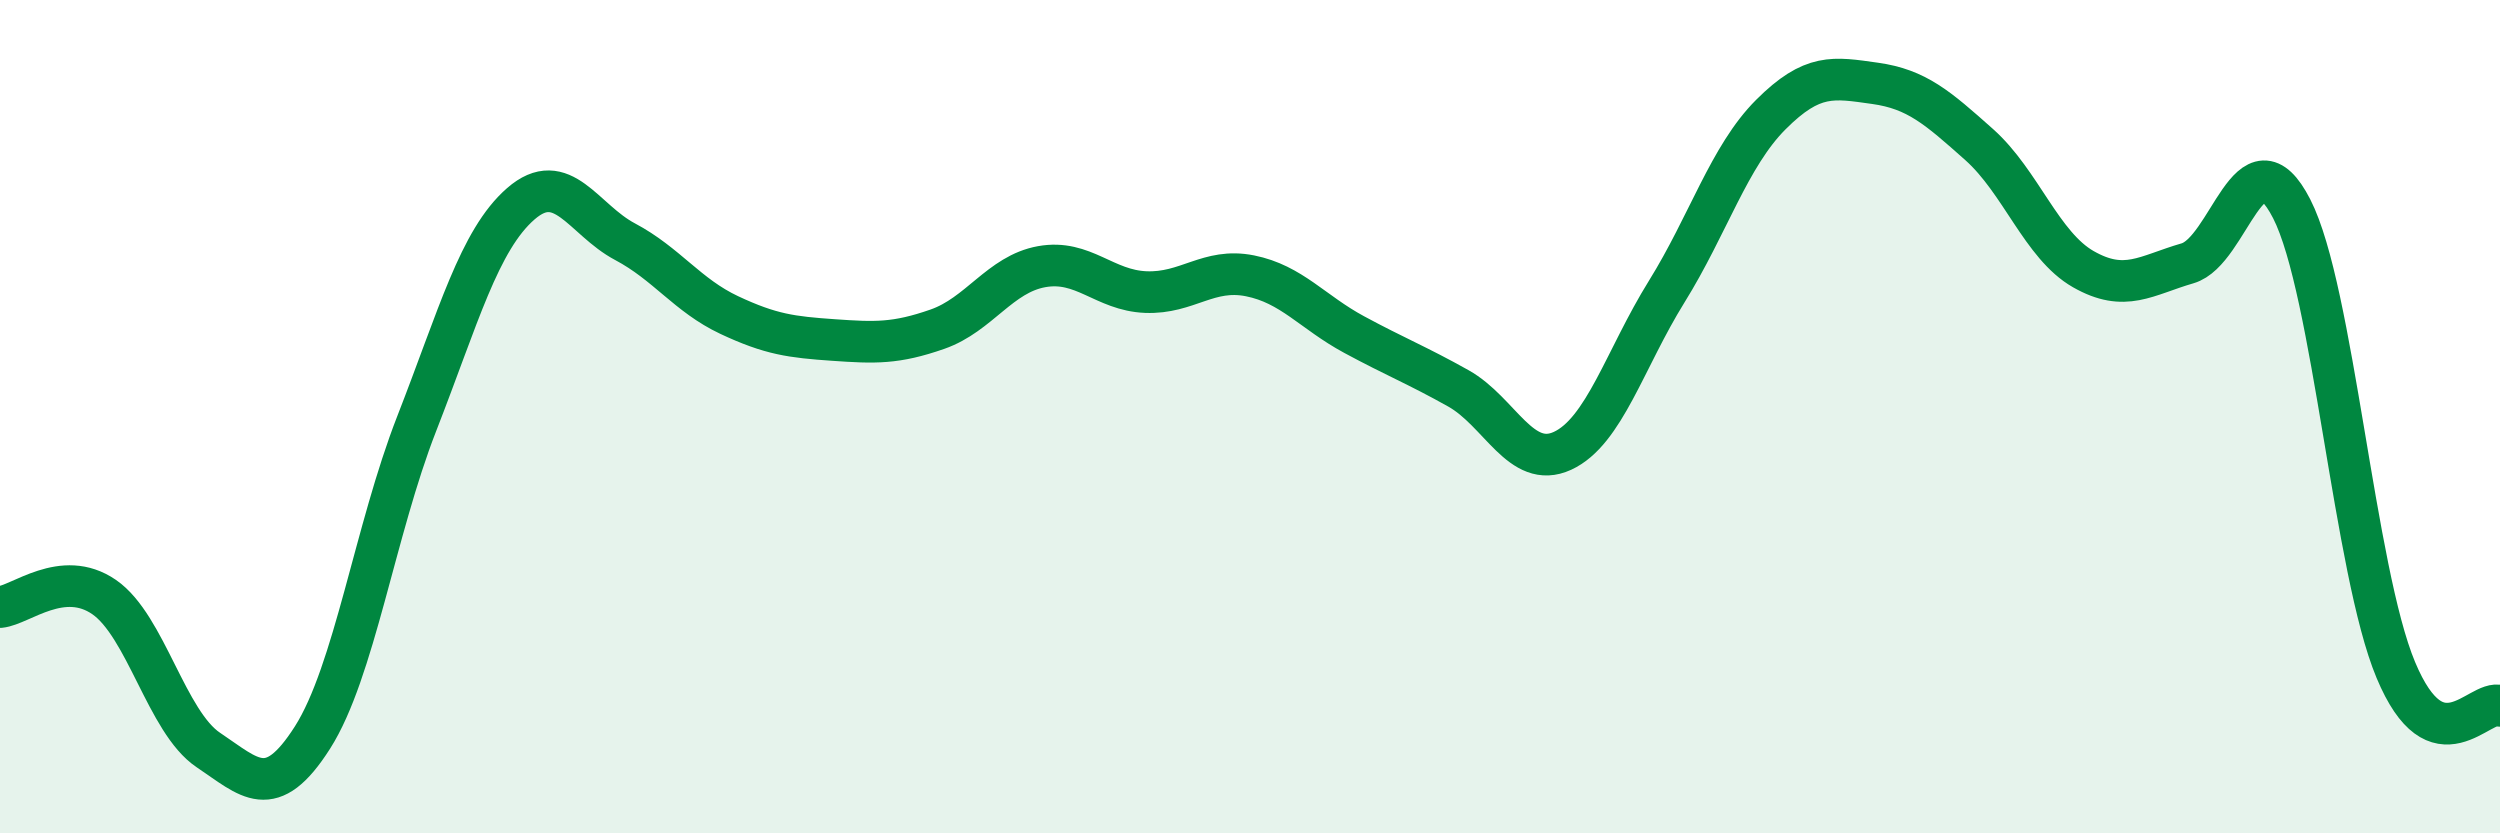
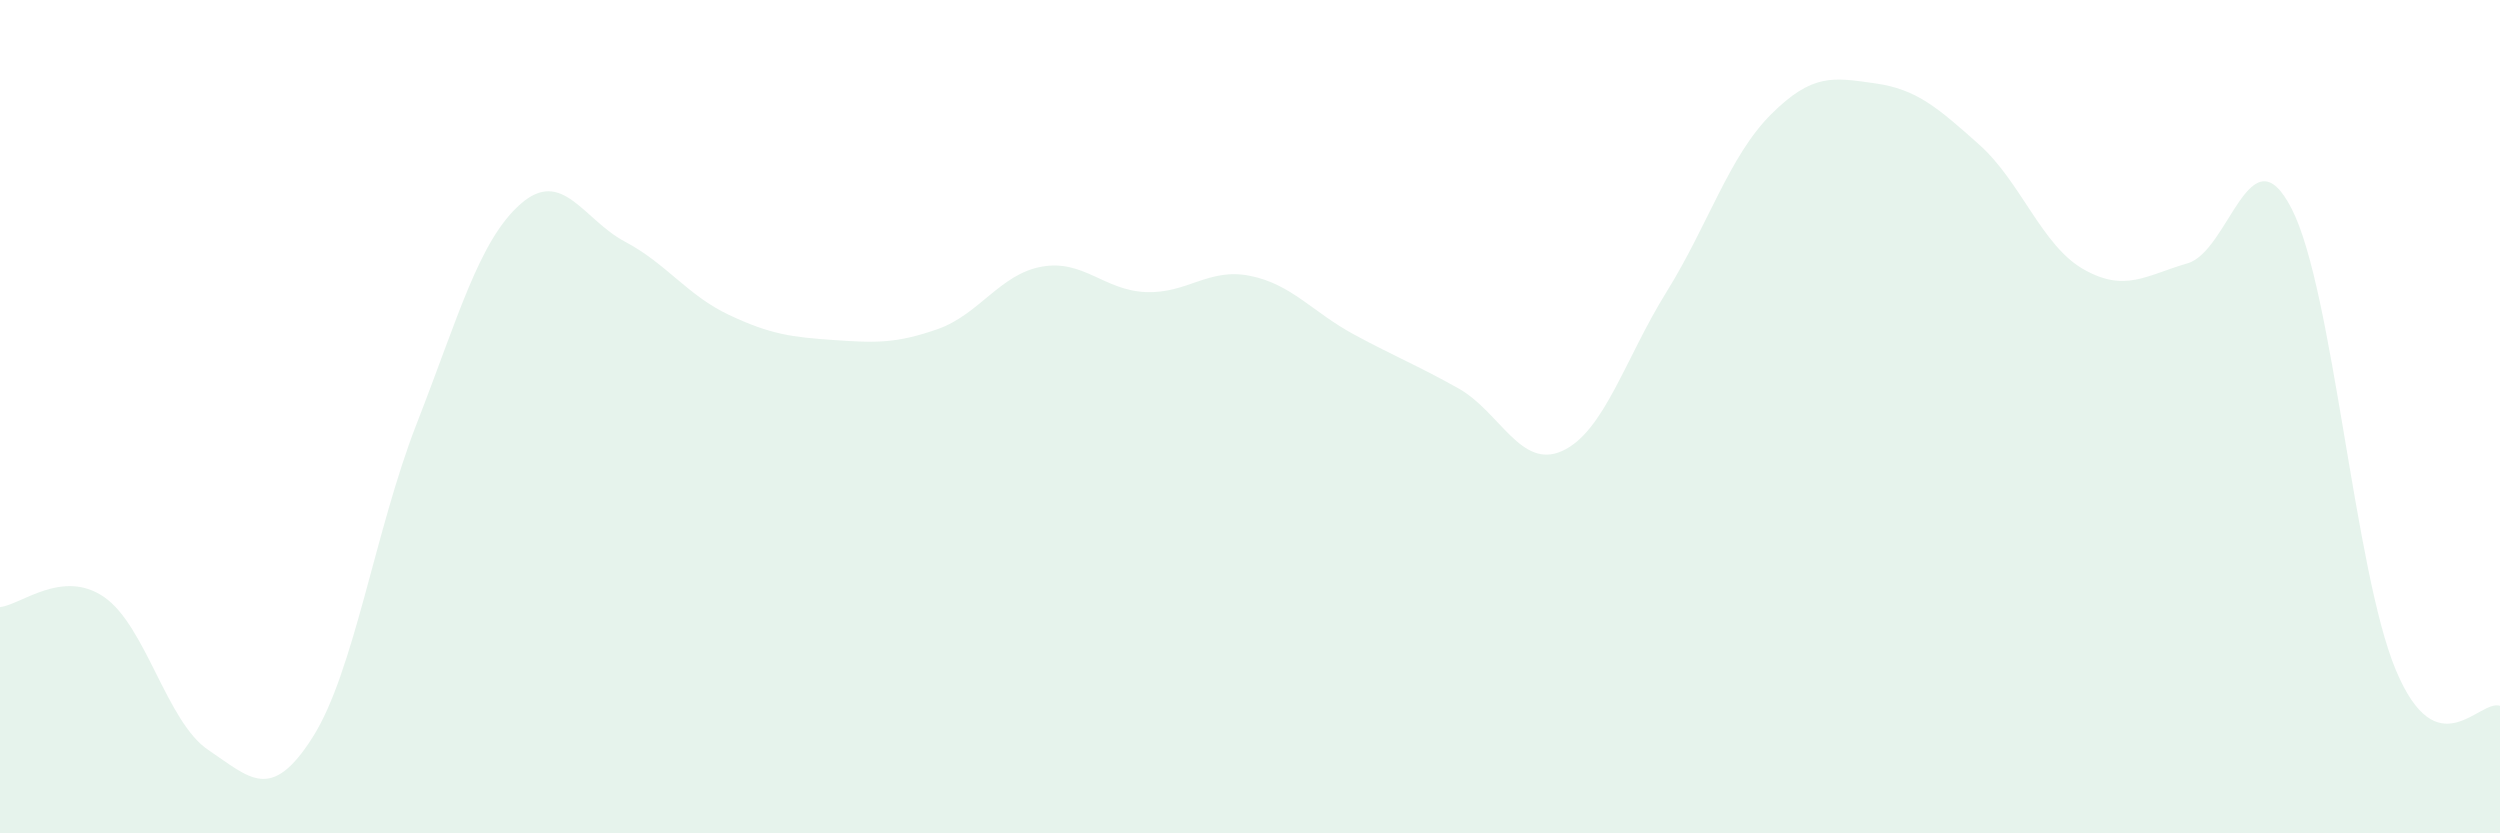
<svg xmlns="http://www.w3.org/2000/svg" width="60" height="20" viewBox="0 0 60 20">
  <path d="M 0,14.57 C 0.5,14.52 1.5,13.64 2.5,14.33 C 3.5,15.02 4,17.33 5,18 C 6,18.67 6.5,19.27 7.5,17.7 C 8.5,16.13 9,12.73 10,10.17 C 11,7.61 11.5,5.76 12.5,4.89 C 13.5,4.02 14,5.27 15,5.8 C 16,6.33 16.5,7.09 17.5,7.56 C 18.5,8.03 19,8.09 20,8.16 C 21,8.23 21.5,8.25 22.5,7.9 C 23.5,7.55 24,6.58 25,6.4 C 26,6.22 26.5,6.97 27.5,7.01 C 28.5,7.05 29,6.42 30,6.62 C 31,6.82 31.5,7.49 32.5,8.03 C 33.5,8.57 34,8.76 35,9.32 C 36,9.88 36.5,11.28 37.5,10.82 C 38.5,10.36 39,8.61 40,7 C 41,5.39 41.5,3.75 42.5,2.75 C 43.5,1.75 44,1.86 45,2 C 46,2.14 46.5,2.58 47.5,3.47 C 48.5,4.36 49,5.89 50,6.46 C 51,7.03 51.5,6.61 52.5,6.32 C 53.5,6.03 54,3.06 55,5.01 C 56,6.96 56.5,13.69 57.5,16.08 C 58.5,18.47 59.5,16.77 60,16.94L60 20L0 20Z" fill="#008740" opacity="0.1" stroke-linecap="round" stroke-linejoin="round" />
-   <path d="M 0,14.57 C 0.5,14.52 1.5,13.64 2.5,14.33 C 3.5,15.02 4,17.33 5,18 C 6,18.67 6.5,19.27 7.5,17.7 C 8.5,16.13 9,12.73 10,10.17 C 11,7.61 11.5,5.76 12.5,4.89 C 13.5,4.02 14,5.27 15,5.8 C 16,6.33 16.5,7.09 17.5,7.56 C 18.5,8.03 19,8.09 20,8.16 C 21,8.23 21.5,8.25 22.5,7.9 C 23.5,7.55 24,6.58 25,6.4 C 26,6.22 26.5,6.97 27.5,7.01 C 28.5,7.05 29,6.42 30,6.62 C 31,6.82 31.5,7.49 32.5,8.03 C 33.5,8.57 34,8.76 35,9.32 C 36,9.88 36.5,11.28 37.5,10.82 C 38.5,10.36 39,8.61 40,7 C 41,5.39 41.5,3.75 42.5,2.75 C 43.5,1.75 44,1.86 45,2 C 46,2.14 46.5,2.58 47.5,3.47 C 48.5,4.36 49,5.89 50,6.46 C 51,7.03 51.5,6.61 52.5,6.32 C 53.5,6.03 54,3.06 55,5.01 C 56,6.96 56.5,13.69 57.5,16.08 C 58.5,18.47 59.5,16.77 60,16.94" stroke="#008740" stroke-width="1" fill="none" stroke-linecap="round" stroke-linejoin="round" />
</svg>